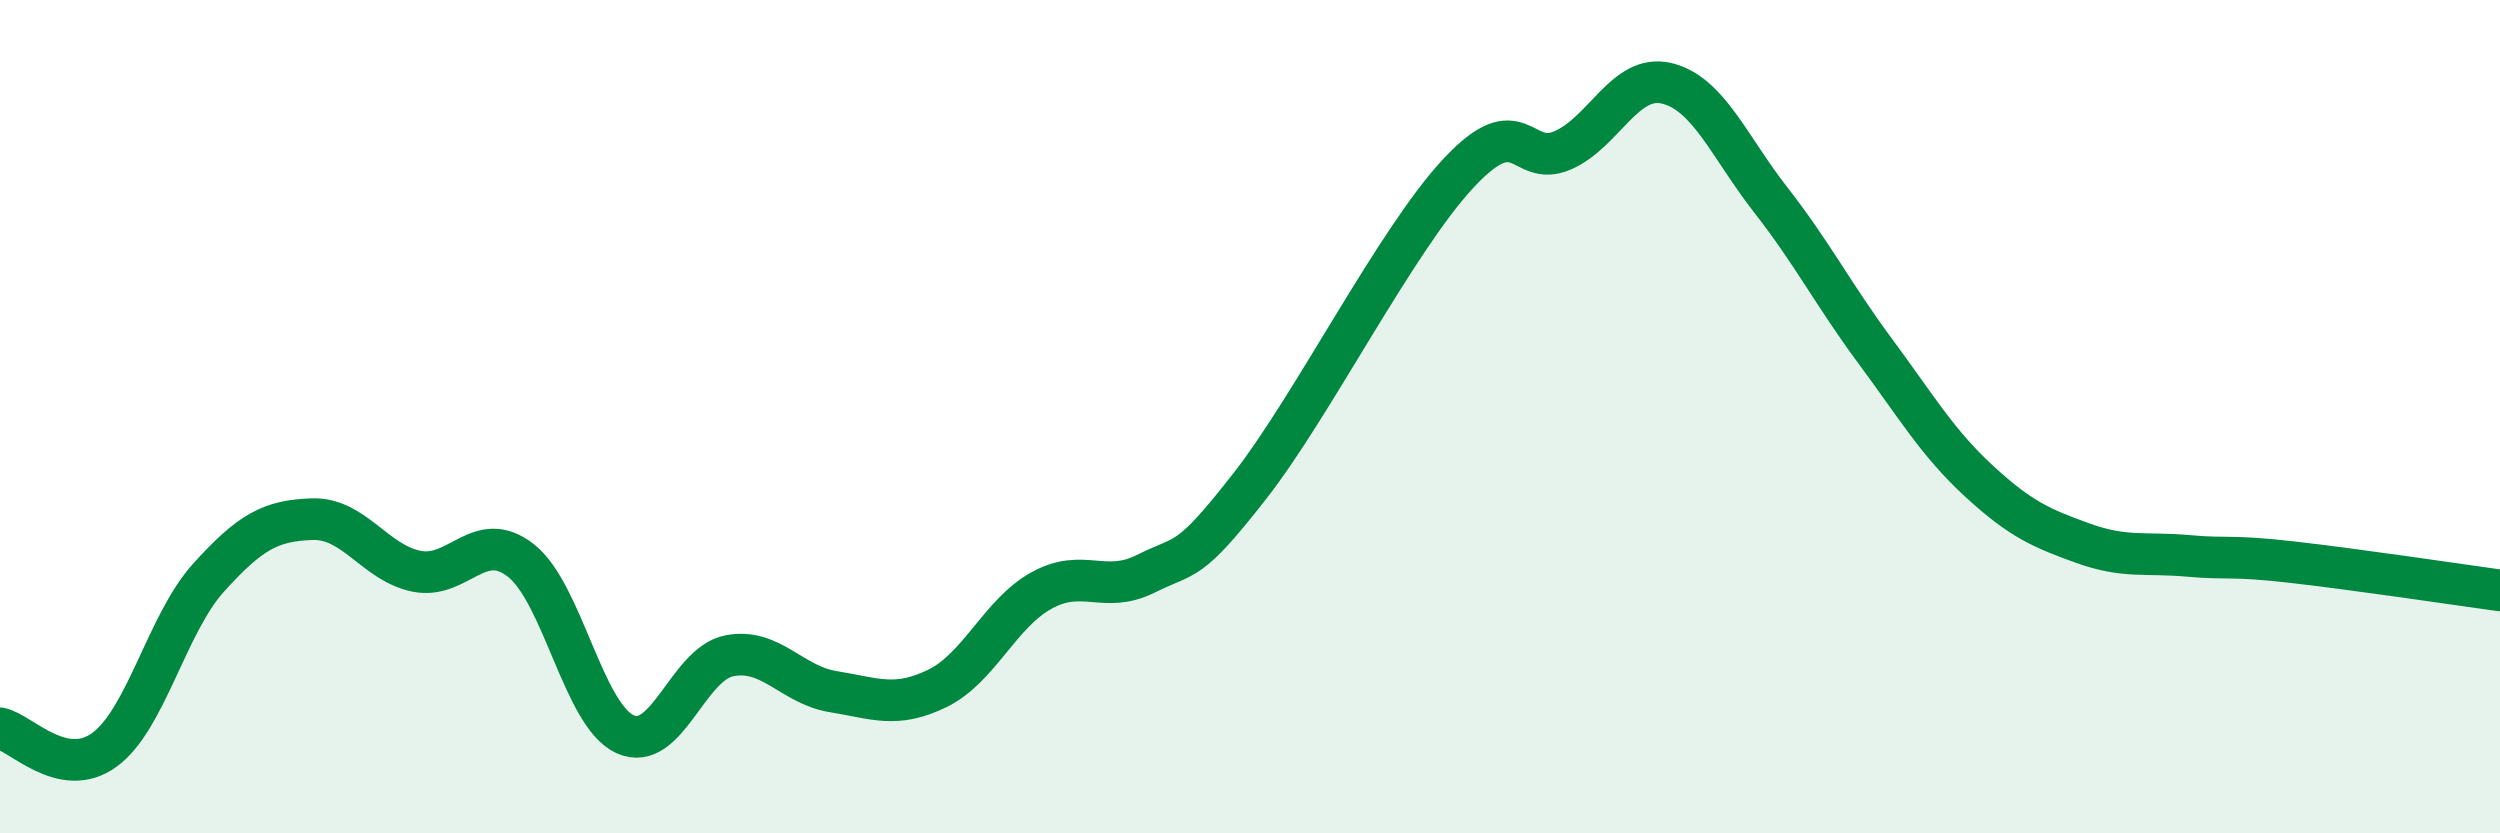
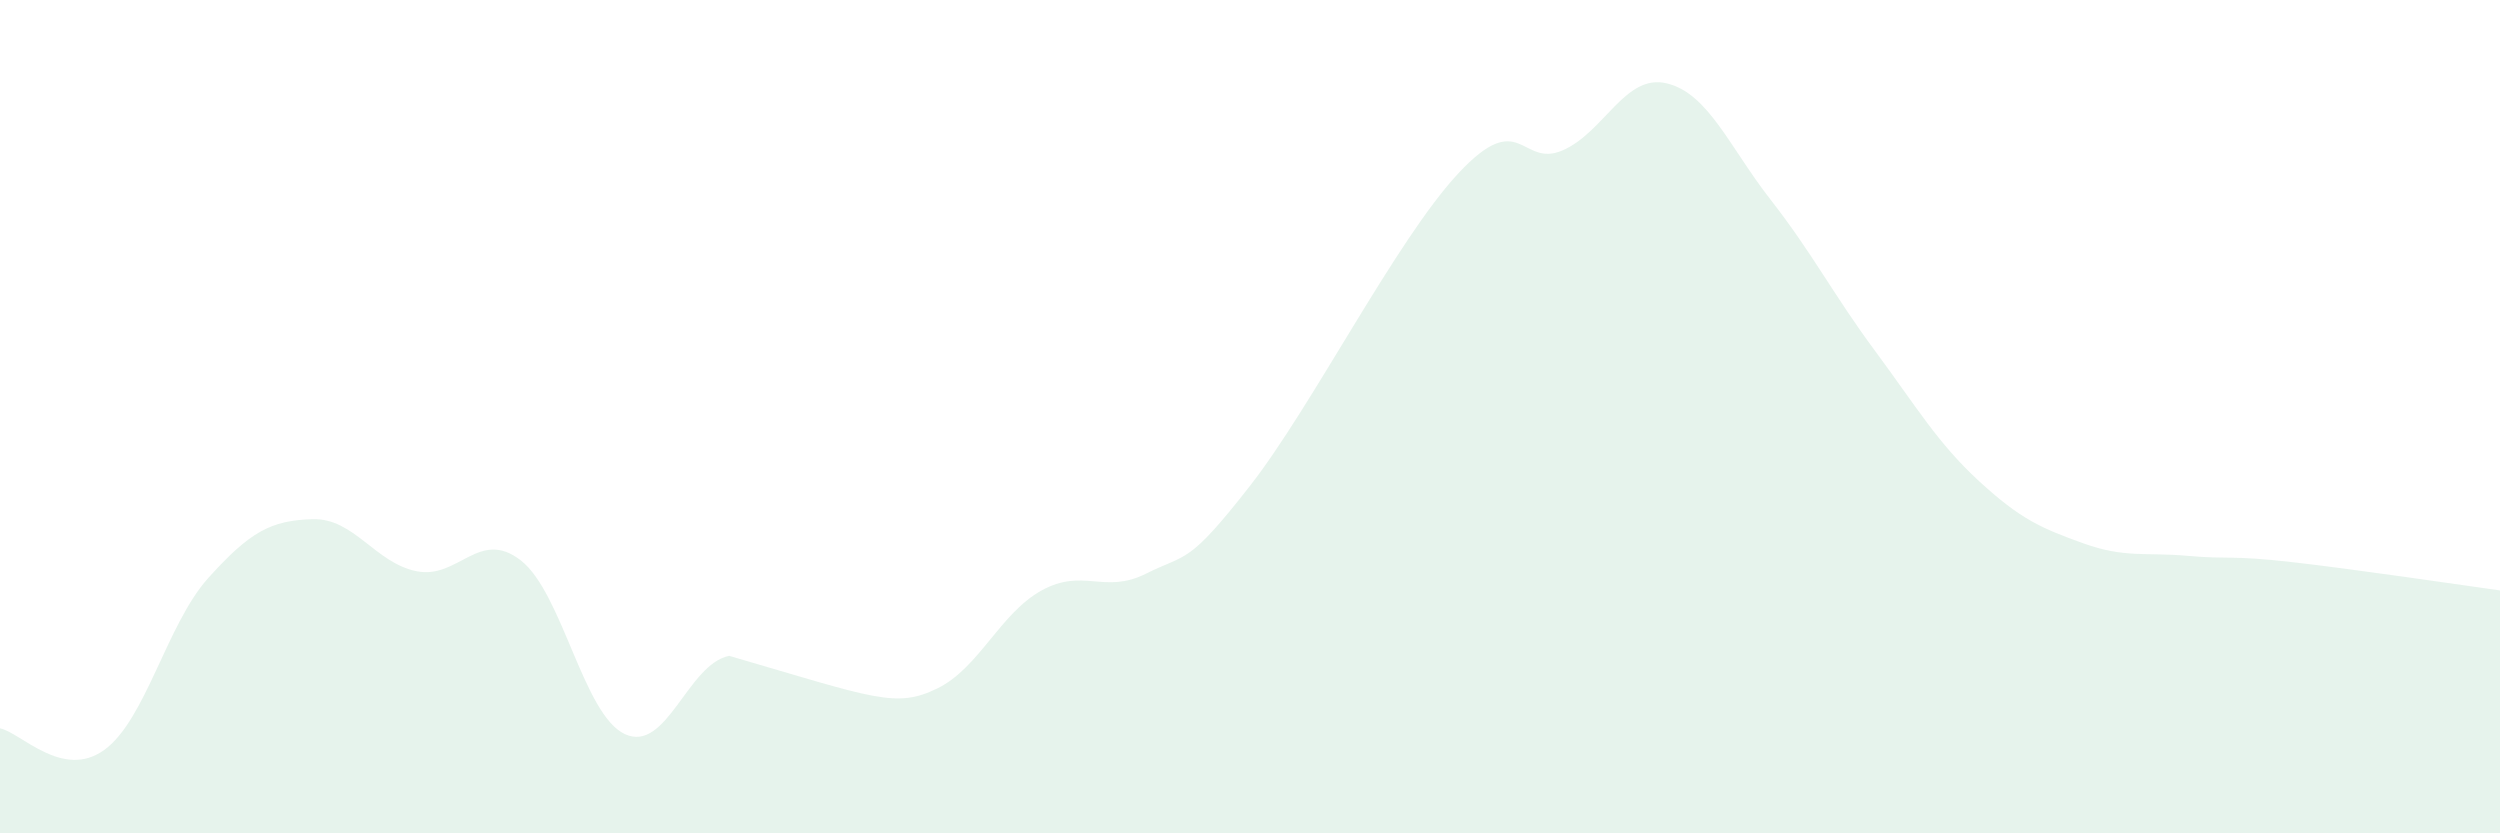
<svg xmlns="http://www.w3.org/2000/svg" width="60" height="20" viewBox="0 0 60 20">
-   <path d="M 0,17.48 C 0.5,17.58 1.5,18.72 2.5,18 C 3.5,17.28 4,14.98 5,13.87 C 6,12.76 6.5,12.49 7.5,12.46 C 8.5,12.43 9,13.51 10,13.71 C 11,13.91 11.5,12.67 12.5,13.45 C 13.5,14.23 14,17.16 15,17.62 C 16,18.08 16.5,15.94 17.5,15.74 C 18.5,15.54 19,16.44 20,16.6 C 21,16.76 21.5,17.01 22.5,16.52 C 23.5,16.03 24,14.72 25,14.17 C 26,13.62 26.5,14.27 27.5,13.77 C 28.5,13.27 28.5,13.58 30,11.66 C 31.5,9.74 33.5,5.77 35,4.16 C 36.5,2.55 36.5,4.04 37.5,3.61 C 38.5,3.18 39,1.76 40,2 C 41,2.24 41.5,3.52 42.5,4.8 C 43.5,6.08 44,7.07 45,8.42 C 46,9.77 46.5,10.63 47.5,11.55 C 48.5,12.47 49,12.68 50,13.04 C 51,13.4 51.5,13.25 52.5,13.34 C 53.5,13.43 53.5,13.32 55,13.49 C 56.5,13.66 59,14.03 60,14.17L60 20L0 20Z" fill="#008740" opacity="0.1" stroke-linecap="round" stroke-linejoin="round" />
-   <path d="M 0,17.48 C 0.5,17.58 1.5,18.72 2.5,18 C 3.5,17.28 4,14.98 5,13.87 C 6,12.76 6.5,12.49 7.5,12.46 C 8.5,12.43 9,13.51 10,13.71 C 11,13.91 11.5,12.67 12.5,13.45 C 13.5,14.23 14,17.16 15,17.62 C 16,18.08 16.5,15.94 17.5,15.74 C 18.5,15.54 19,16.44 20,16.6 C 21,16.76 21.5,17.01 22.5,16.52 C 23.5,16.03 24,14.72 25,14.17 C 26,13.62 26.5,14.27 27.5,13.77 C 28.5,13.27 28.5,13.58 30,11.66 C 31.5,9.74 33.5,5.77 35,4.16 C 36.5,2.55 36.5,4.04 37.5,3.61 C 38.5,3.18 39,1.76 40,2 C 41,2.24 41.5,3.52 42.5,4.8 C 43.5,6.08 44,7.07 45,8.42 C 46,9.77 46.5,10.63 47.5,11.55 C 48.5,12.47 49,12.68 50,13.04 C 51,13.4 51.5,13.25 52.5,13.34 C 53.5,13.43 53.5,13.32 55,13.49 C 56.5,13.66 59,14.03 60,14.17" stroke="#008740" stroke-width="1" fill="none" stroke-linecap="round" stroke-linejoin="round" />
+   <path d="M 0,17.48 C 0.5,17.58 1.5,18.72 2.5,18 C 3.5,17.28 4,14.98 5,13.87 C 6,12.76 6.5,12.49 7.5,12.46 C 8.5,12.43 9,13.51 10,13.71 C 11,13.91 11.5,12.67 12.5,13.45 C 13.5,14.23 14,17.16 15,17.62 C 16,18.08 16.5,15.94 17.5,15.74 C 21,16.76 21.5,17.01 22.5,16.52 C 23.5,16.03 24,14.72 25,14.17 C 26,13.62 26.5,14.27 27.5,13.77 C 28.5,13.27 28.5,13.58 30,11.66 C 31.5,9.74 33.5,5.77 35,4.16 C 36.5,2.55 36.5,4.04 37.5,3.61 C 38.5,3.18 39,1.76 40,2 C 41,2.24 41.5,3.52 42.5,4.8 C 43.5,6.08 44,7.07 45,8.42 C 46,9.77 46.5,10.63 47.5,11.55 C 48.5,12.47 49,12.68 50,13.04 C 51,13.4 51.5,13.25 52.5,13.34 C 53.5,13.43 53.5,13.32 55,13.49 C 56.5,13.66 59,14.03 60,14.17L60 20L0 20Z" fill="#008740" opacity="0.1" stroke-linecap="round" stroke-linejoin="round" />
</svg>